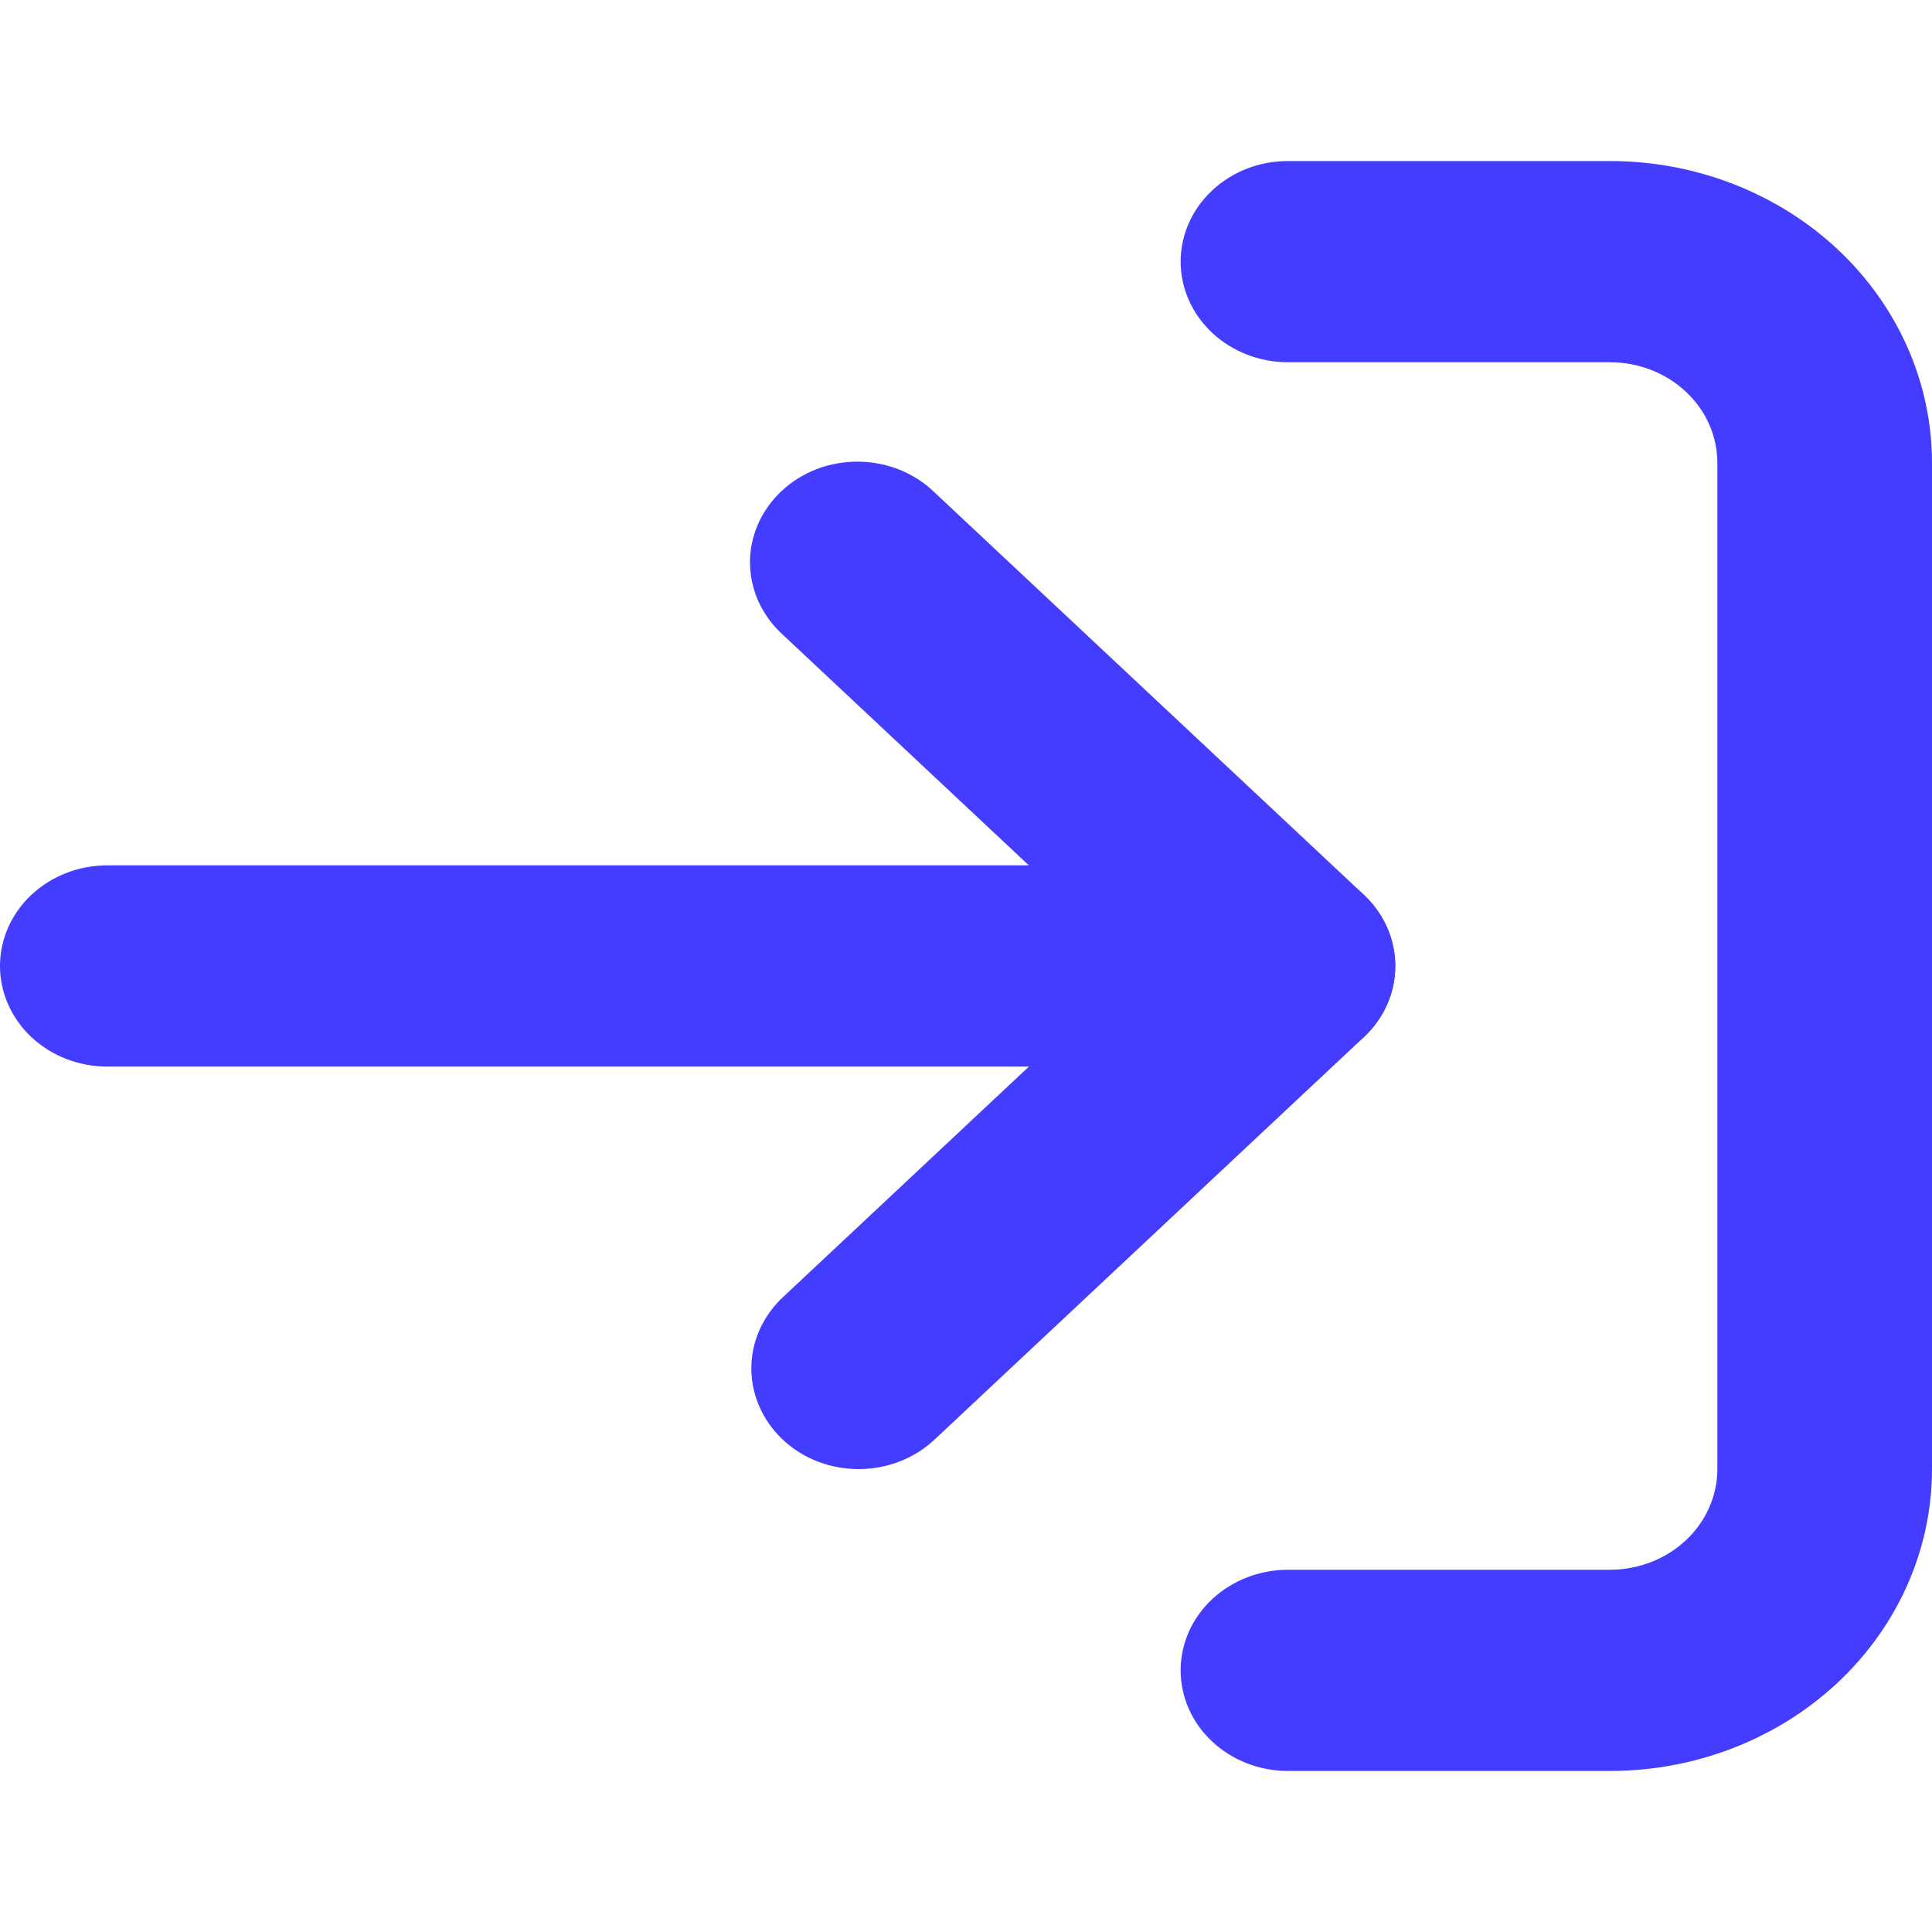
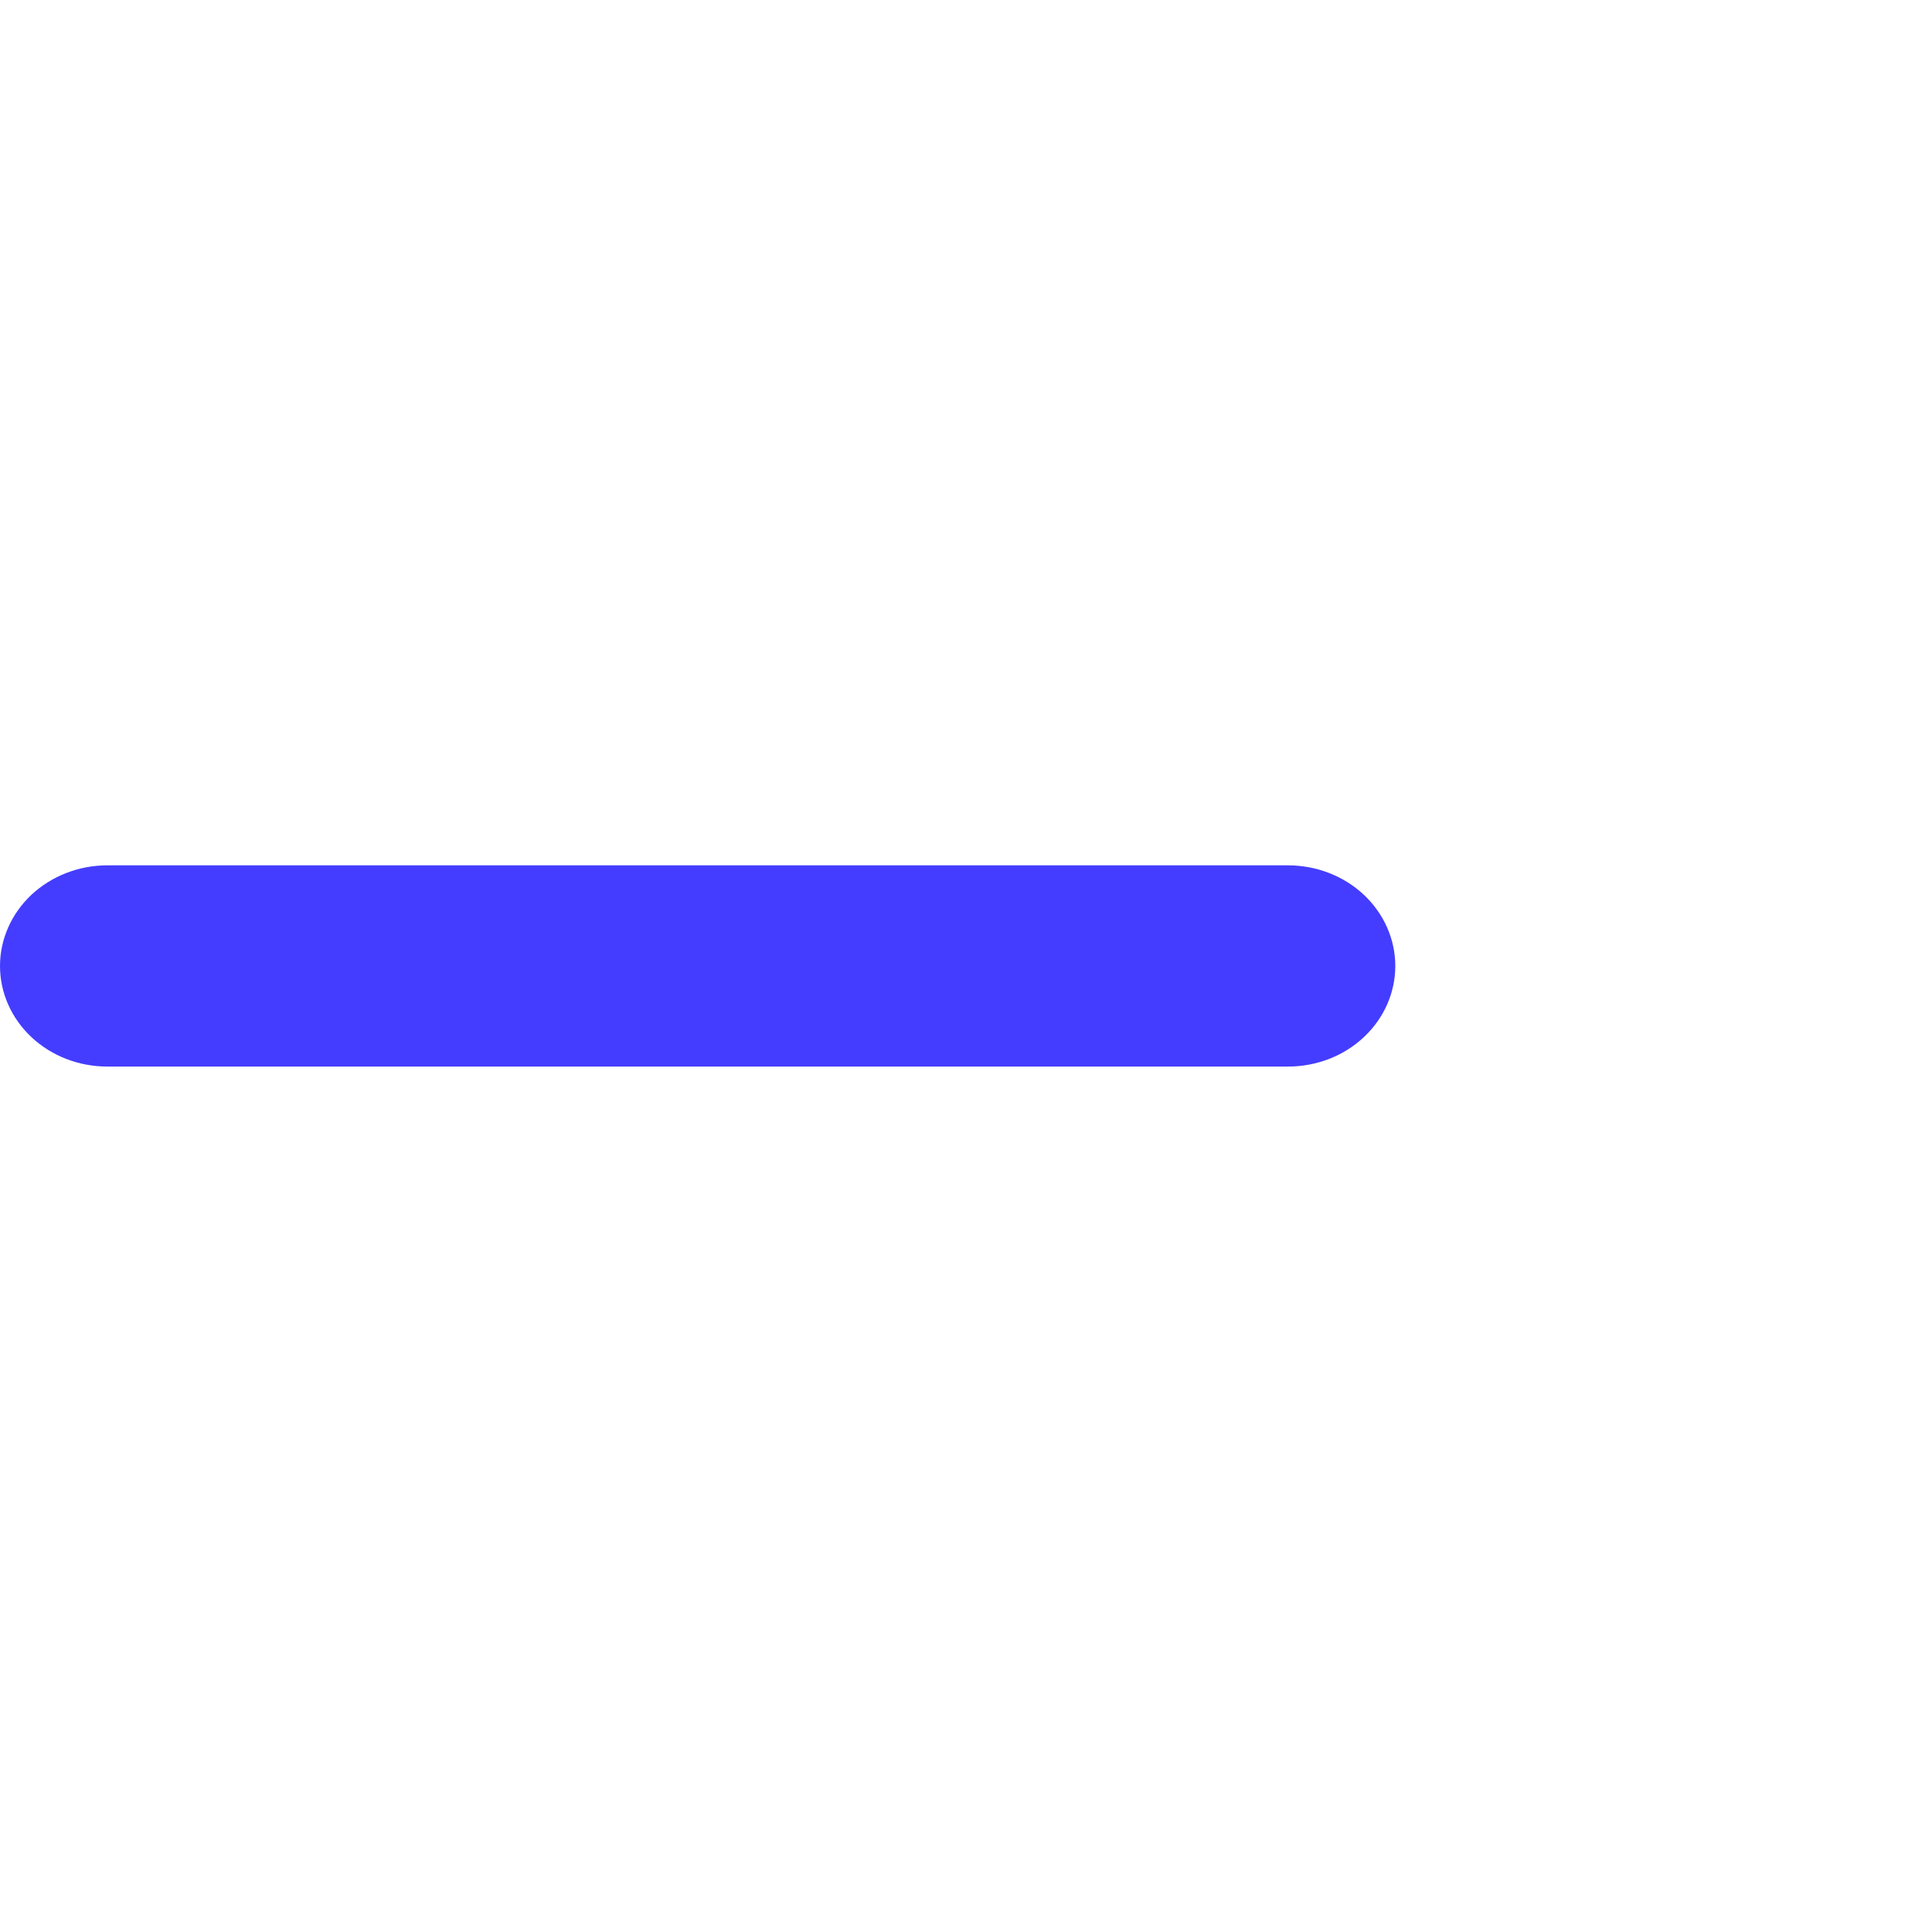
<svg xmlns="http://www.w3.org/2000/svg" width="20" height="20" viewBox="0 0 20 20" fill="none">
  <path d="M13.333 11.041H1.111C0.816 11.041 0.534 10.932 0.325 10.736C0.117 10.541 0 10.276 0 10C0 9.724 0.117 9.459 0.325 9.263C0.534 9.068 0.816 8.958 1.111 8.958H13.333C13.628 8.958 13.911 9.068 14.119 9.263C14.327 9.459 14.444 9.724 14.444 10C14.444 10.276 14.327 10.541 14.119 10.736C13.911 10.932 13.628 11.041 13.333 11.041Z" fill="#443DFF" />
-   <path d="M8.889 15.208C8.669 15.208 8.454 15.147 8.272 15.033C8.089 14.918 7.947 14.755 7.863 14.565C7.779 14.375 7.756 14.165 7.799 13.963C7.842 13.761 7.948 13.576 8.103 13.43L11.762 10L8.103 6.57C7.997 6.474 7.913 6.359 7.854 6.232C7.796 6.104 7.765 5.968 7.764 5.829C7.763 5.691 7.791 5.554 7.847 5.426C7.903 5.298 7.985 5.182 8.09 5.084C8.194 4.986 8.318 4.909 8.454 4.856C8.591 4.804 8.737 4.778 8.885 4.779C9.032 4.78 9.178 4.809 9.314 4.863C9.449 4.918 9.572 4.997 9.674 5.097L14.119 9.263C14.327 9.459 14.444 9.724 14.444 10C14.444 10.276 14.327 10.541 14.119 10.736L9.674 14.903C9.466 15.098 9.184 15.208 8.889 15.208Z" fill="#443DFF" />
-   <path d="M16.667 18.333H13.333C13.039 18.333 12.756 18.223 12.548 18.028C12.339 17.833 12.222 17.568 12.222 17.291C12.222 17.015 12.339 16.75 12.548 16.555C12.756 16.36 13.039 16.25 13.333 16.25H16.667C16.961 16.25 17.244 16.14 17.452 15.945C17.661 15.749 17.778 15.484 17.778 15.208V4.792C17.778 4.515 17.661 4.25 17.452 4.055C17.244 3.86 16.961 3.75 16.667 3.75H13.333C13.039 3.75 12.756 3.64 12.548 3.445C12.339 3.249 12.222 2.984 12.222 2.708C12.222 2.432 12.339 2.167 12.548 1.972C12.756 1.776 13.039 1.667 13.333 1.667H16.667C17.551 1.667 18.399 1.996 19.024 2.582C19.649 3.168 20 3.963 20 4.792V15.208C20 16.037 19.649 16.832 19.024 17.418C18.399 18.004 17.551 18.333 16.667 18.333Z" fill="#443DFF" />
</svg>